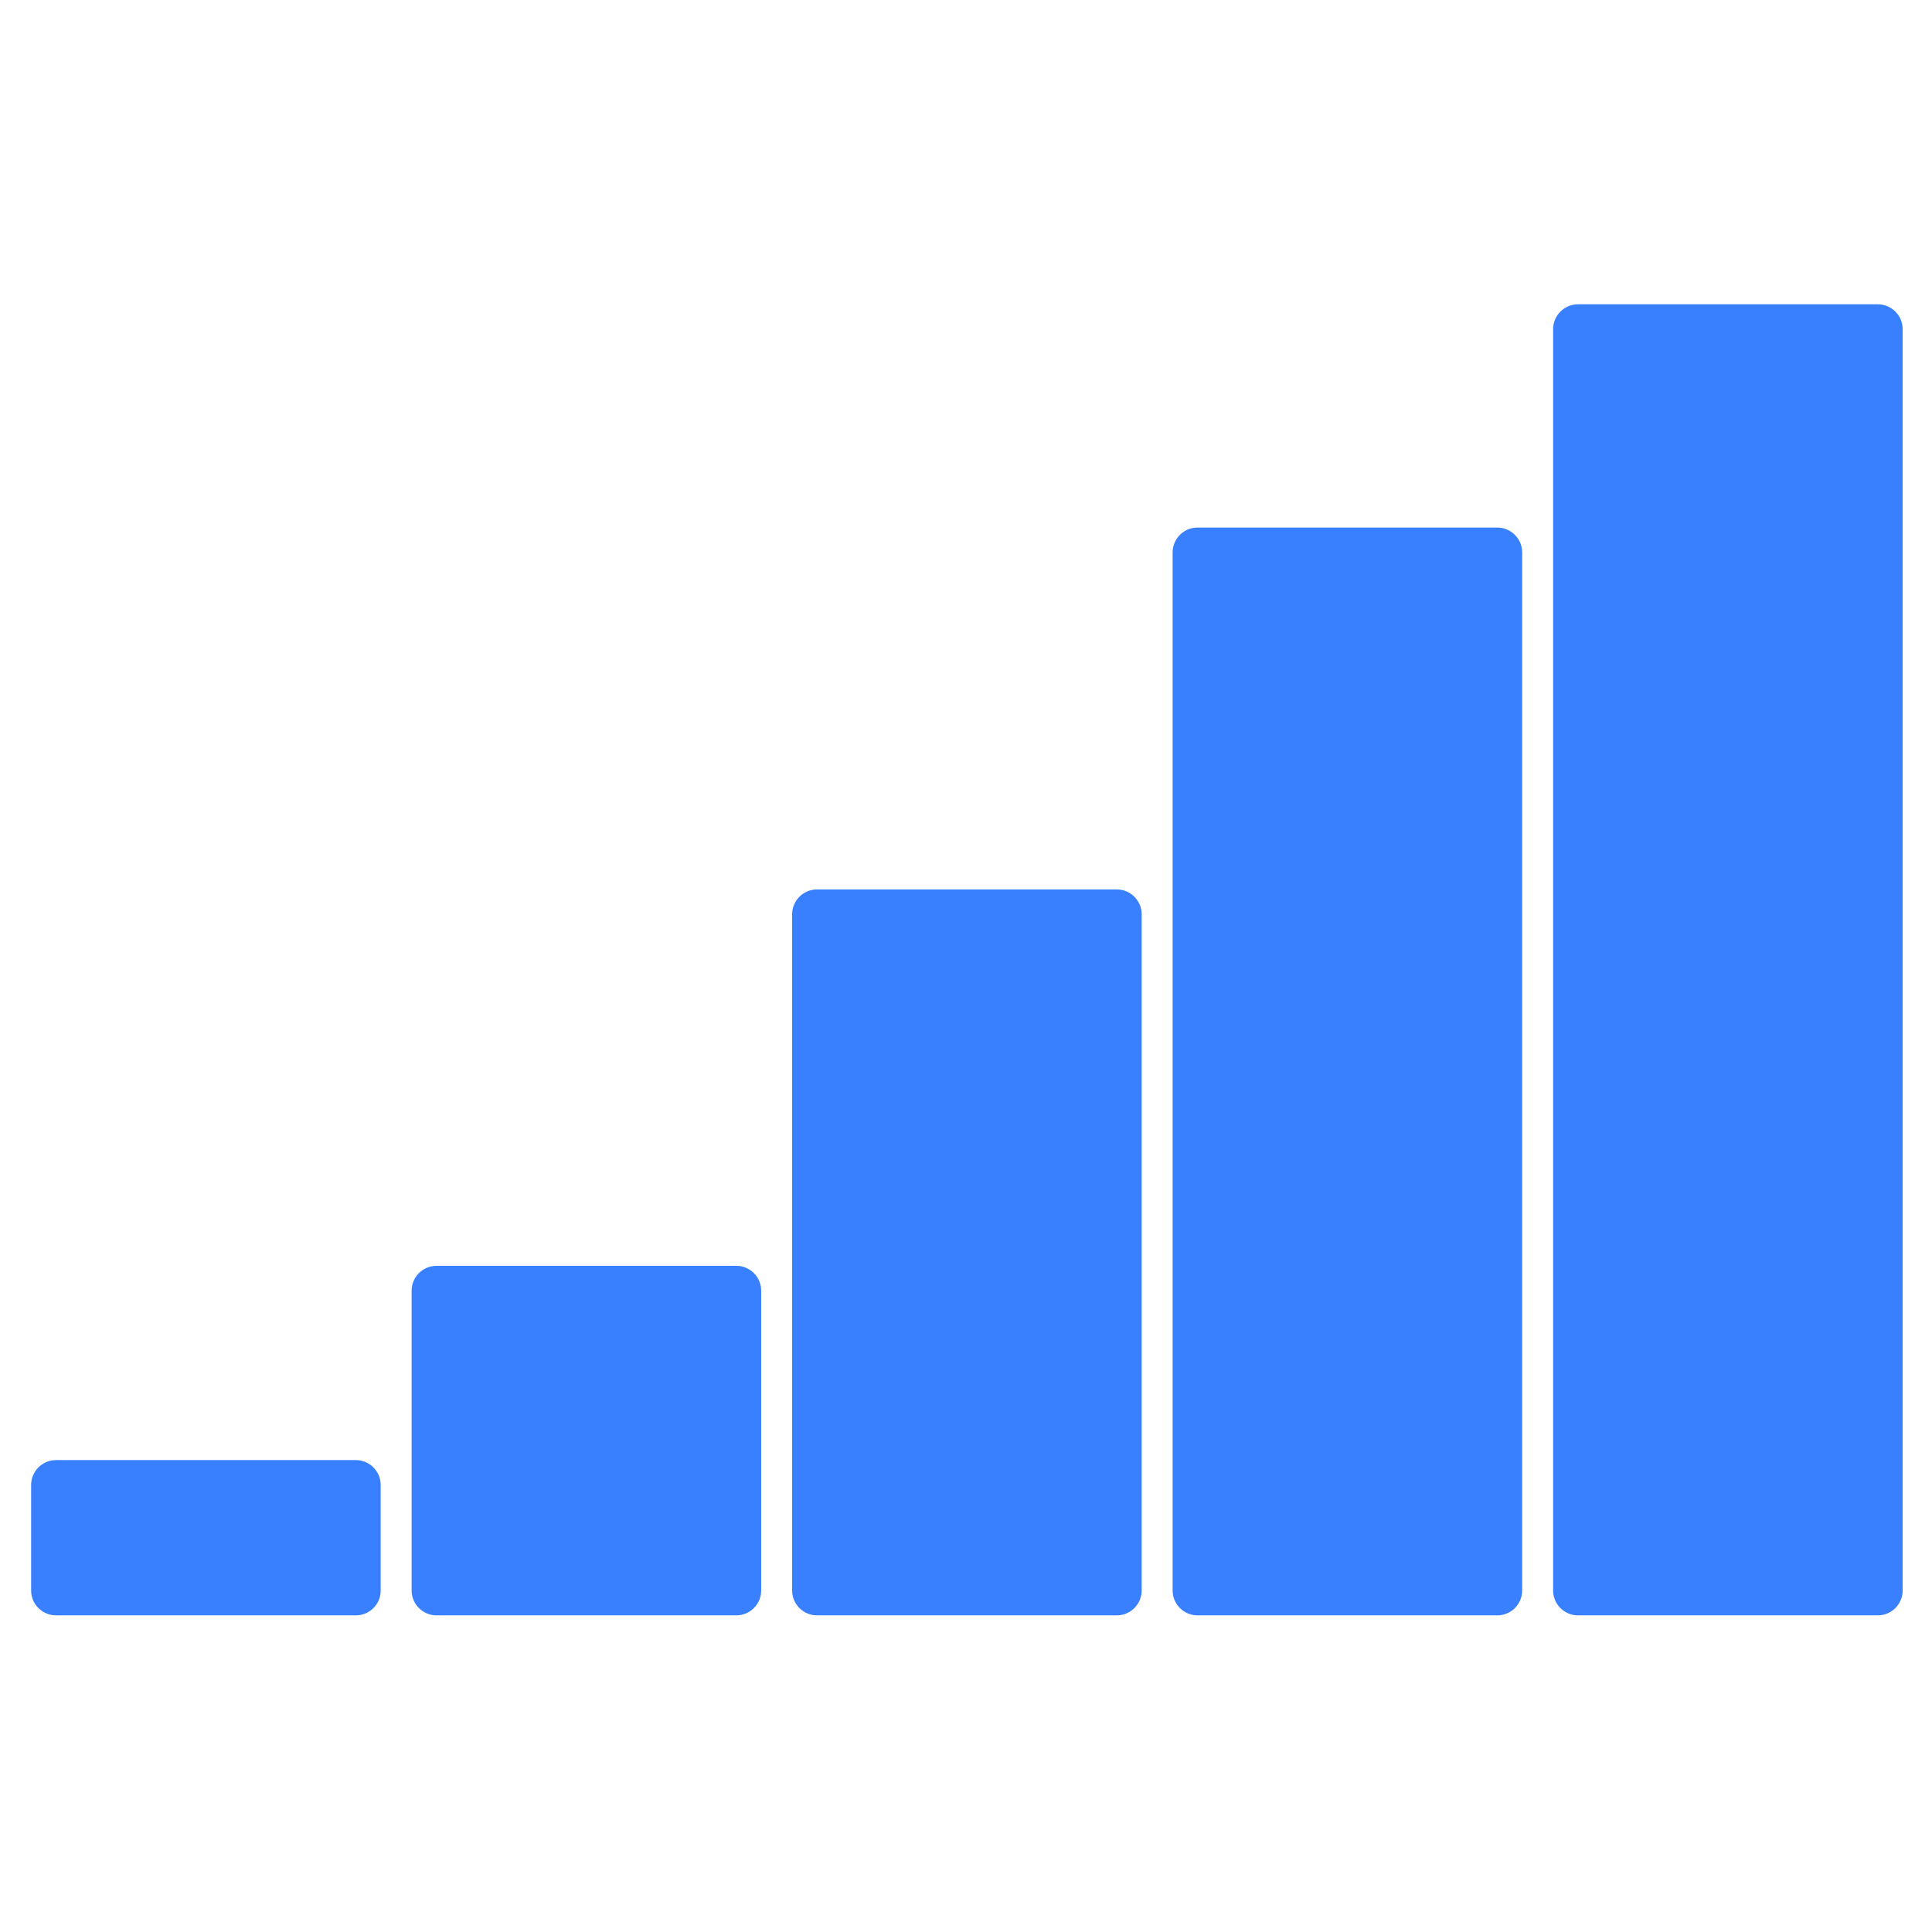
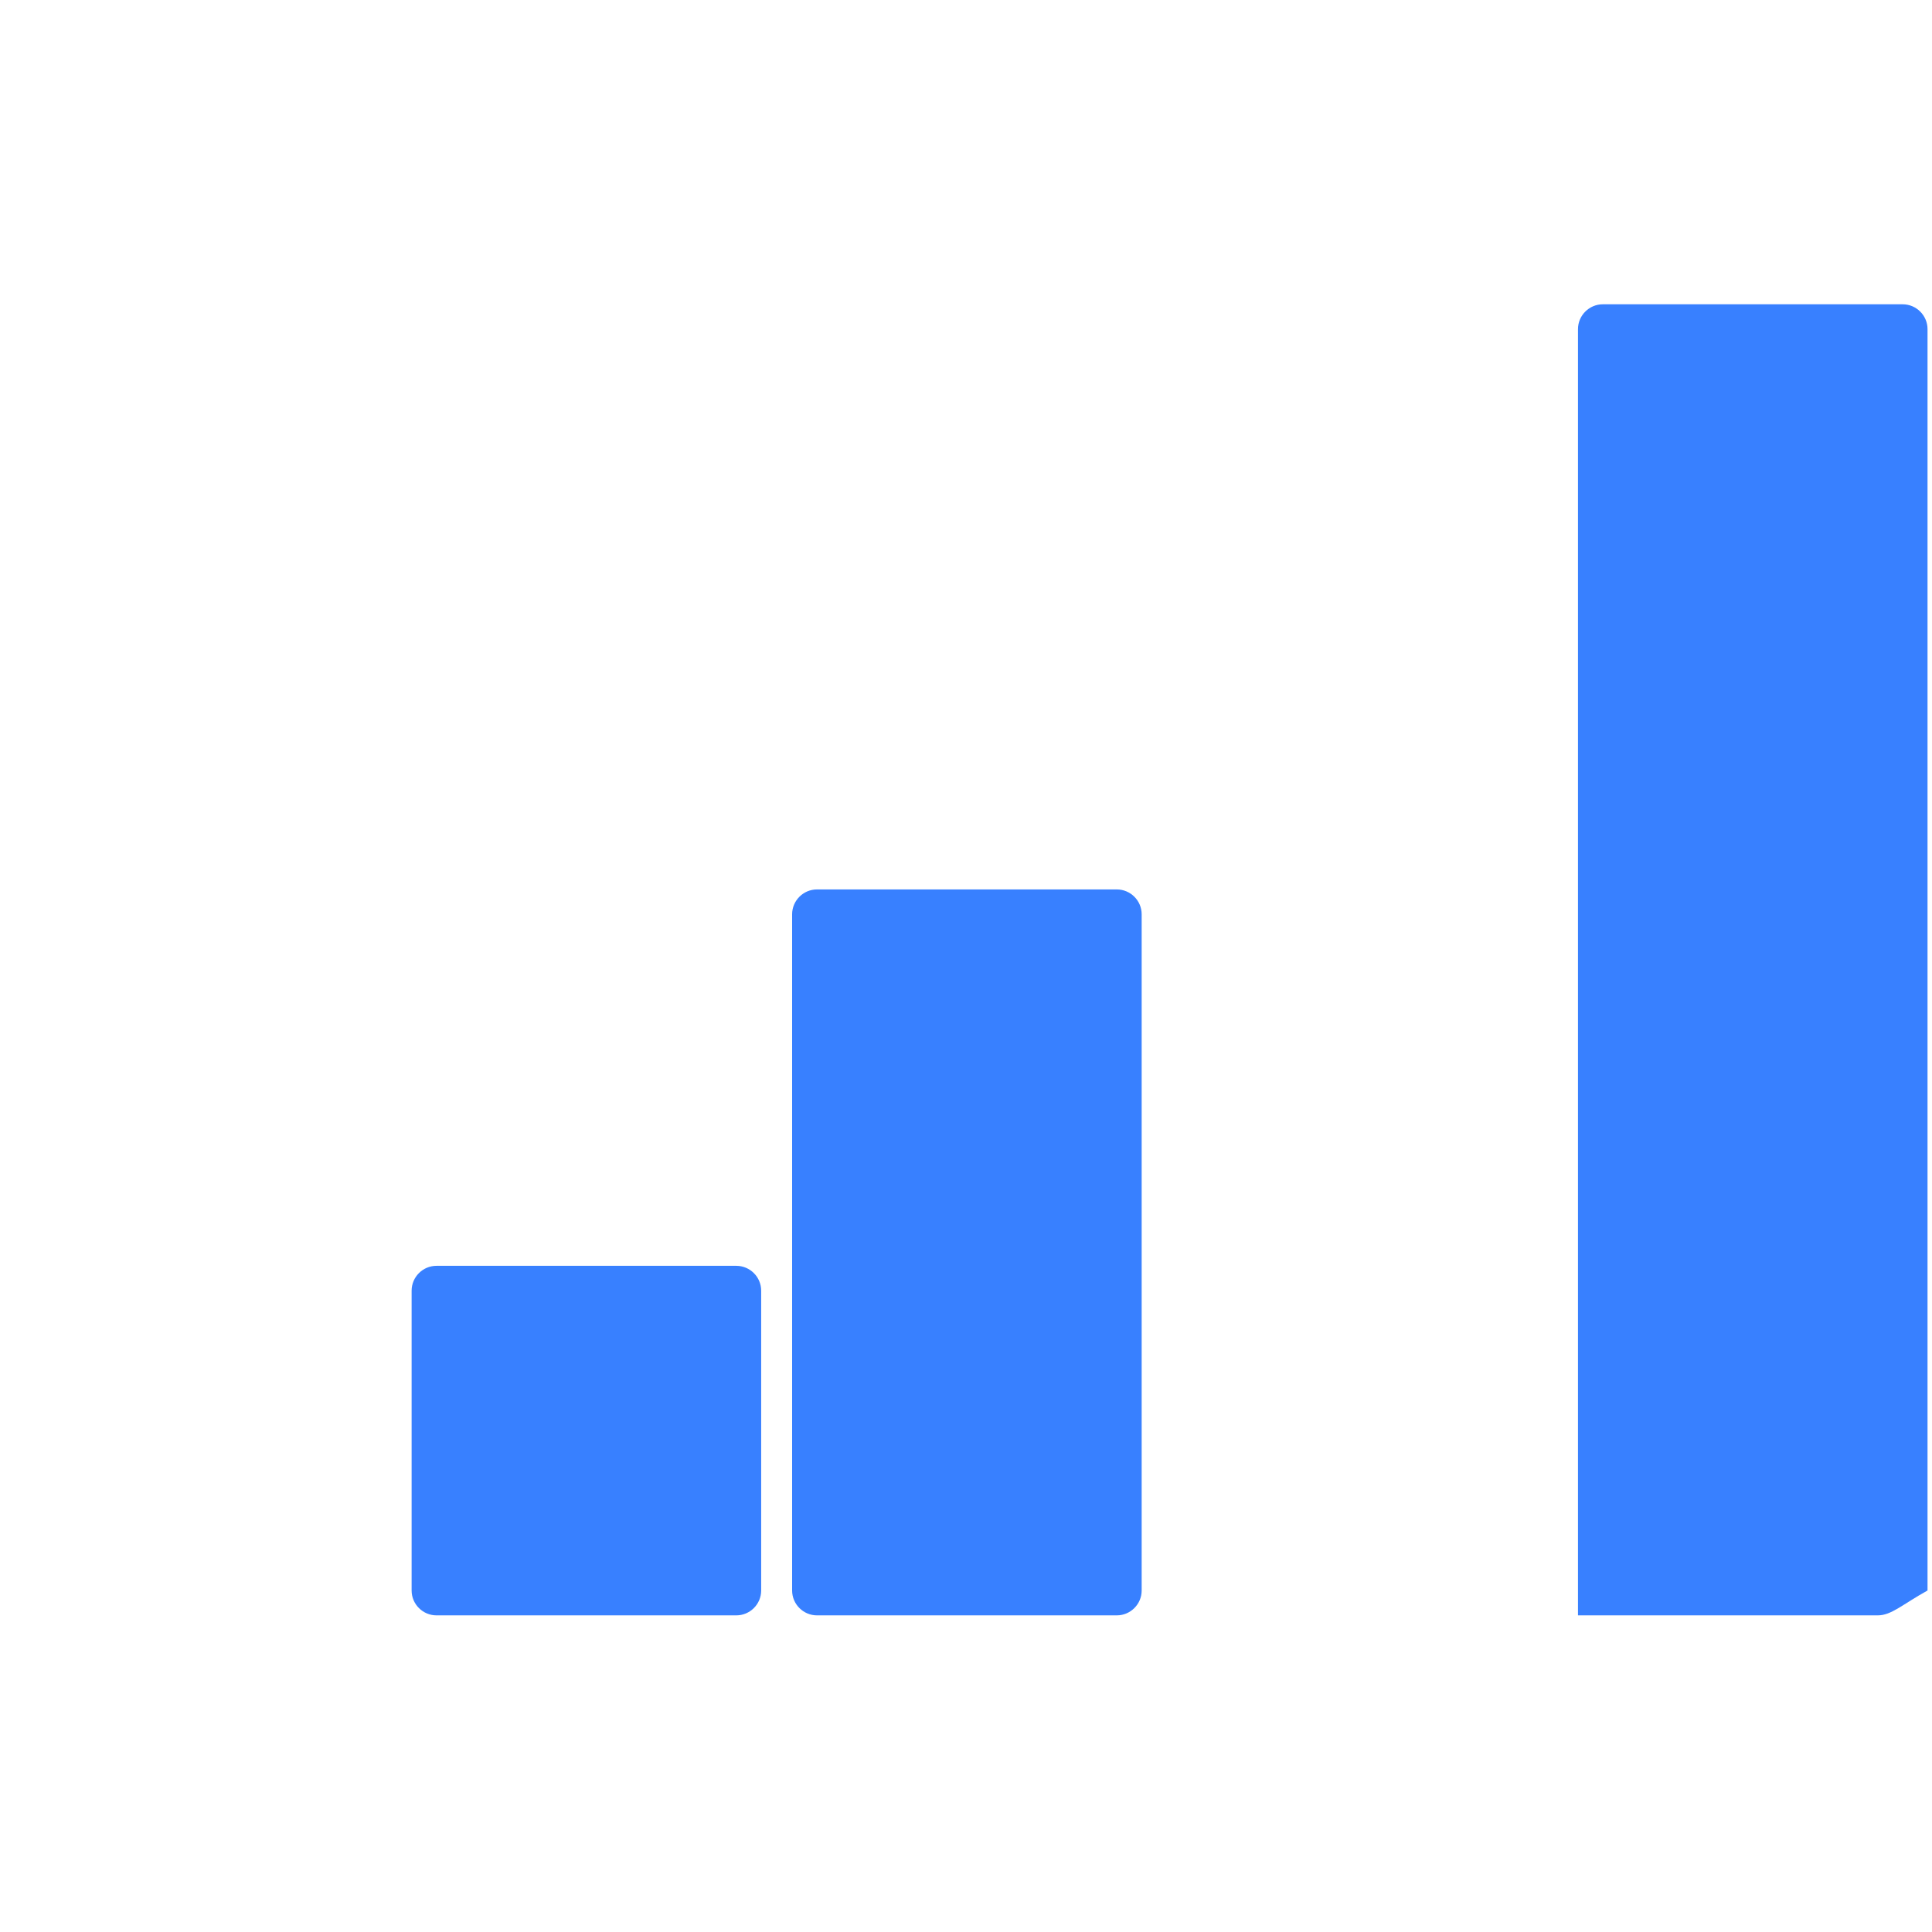
<svg xmlns="http://www.w3.org/2000/svg" version="1.1" id="Camada_1" x="0px" y="0px" viewBox="0 0 1080 1080" style="enable-background:new 0 0 1080 1080;" xml:space="preserve">
  <style type="text/css">
	.st0{fill:#3880FF;}
</style>
-   <path class="st0" d="M198.9,903H31.3c-7.6,0-13.9-6.2-13.9-13.9v-59c0-7.6,6.2-13.9,13.9-13.9h167.6c7.6,0,13.9,6.2,13.9,13.9v59  C212.8,896.8,206.6,903,198.9,903z" />
  <path class="st0" d="M411.6,903H244c-7.6,0-13.9-6.2-13.9-13.9V721.5c0-7.6,6.2-13.9,13.9-13.9h167.6c7.6,0,13.9,6.2,13.9,13.9  v167.6C425.5,896.8,419.2,903,411.6,903z" />
  <path class="st0" d="M624.3,903H456.7c-7.6,0-13.9-6.2-13.9-13.9v-378c0-7.6,6.2-13.9,13.9-13.9h167.6c7.6,0,13.9,6.2,13.9,13.9v378  C638.2,896.8,631.9,903,624.3,903z" />
-   <path class="st0" d="M837,903H669.4c-7.6,0-13.9-6.2-13.9-13.9V308.8c0-7.6,6.2-13.9,13.9-13.9H837c7.6,0,13.9,6.2,13.9,13.9v580.3  C850.9,896.8,844.6,903,837,903z" />
-   <path class="st0" d="M1049.7,903H882.1c-7.6,0-13.9-6.2-13.9-13.9V184c0-7.6,6.2-13.9,13.9-13.9h167.6c7.6,0,13.9,6.2,13.9,13.9  v705.1C1063.6,896.8,1057.3,903,1049.7,903z" />
+   <path class="st0" d="M1049.7,903H882.1V184c0-7.6,6.2-13.9,13.9-13.9h167.6c7.6,0,13.9,6.2,13.9,13.9  v705.1C1063.6,896.8,1057.3,903,1049.7,903z" />
</svg>